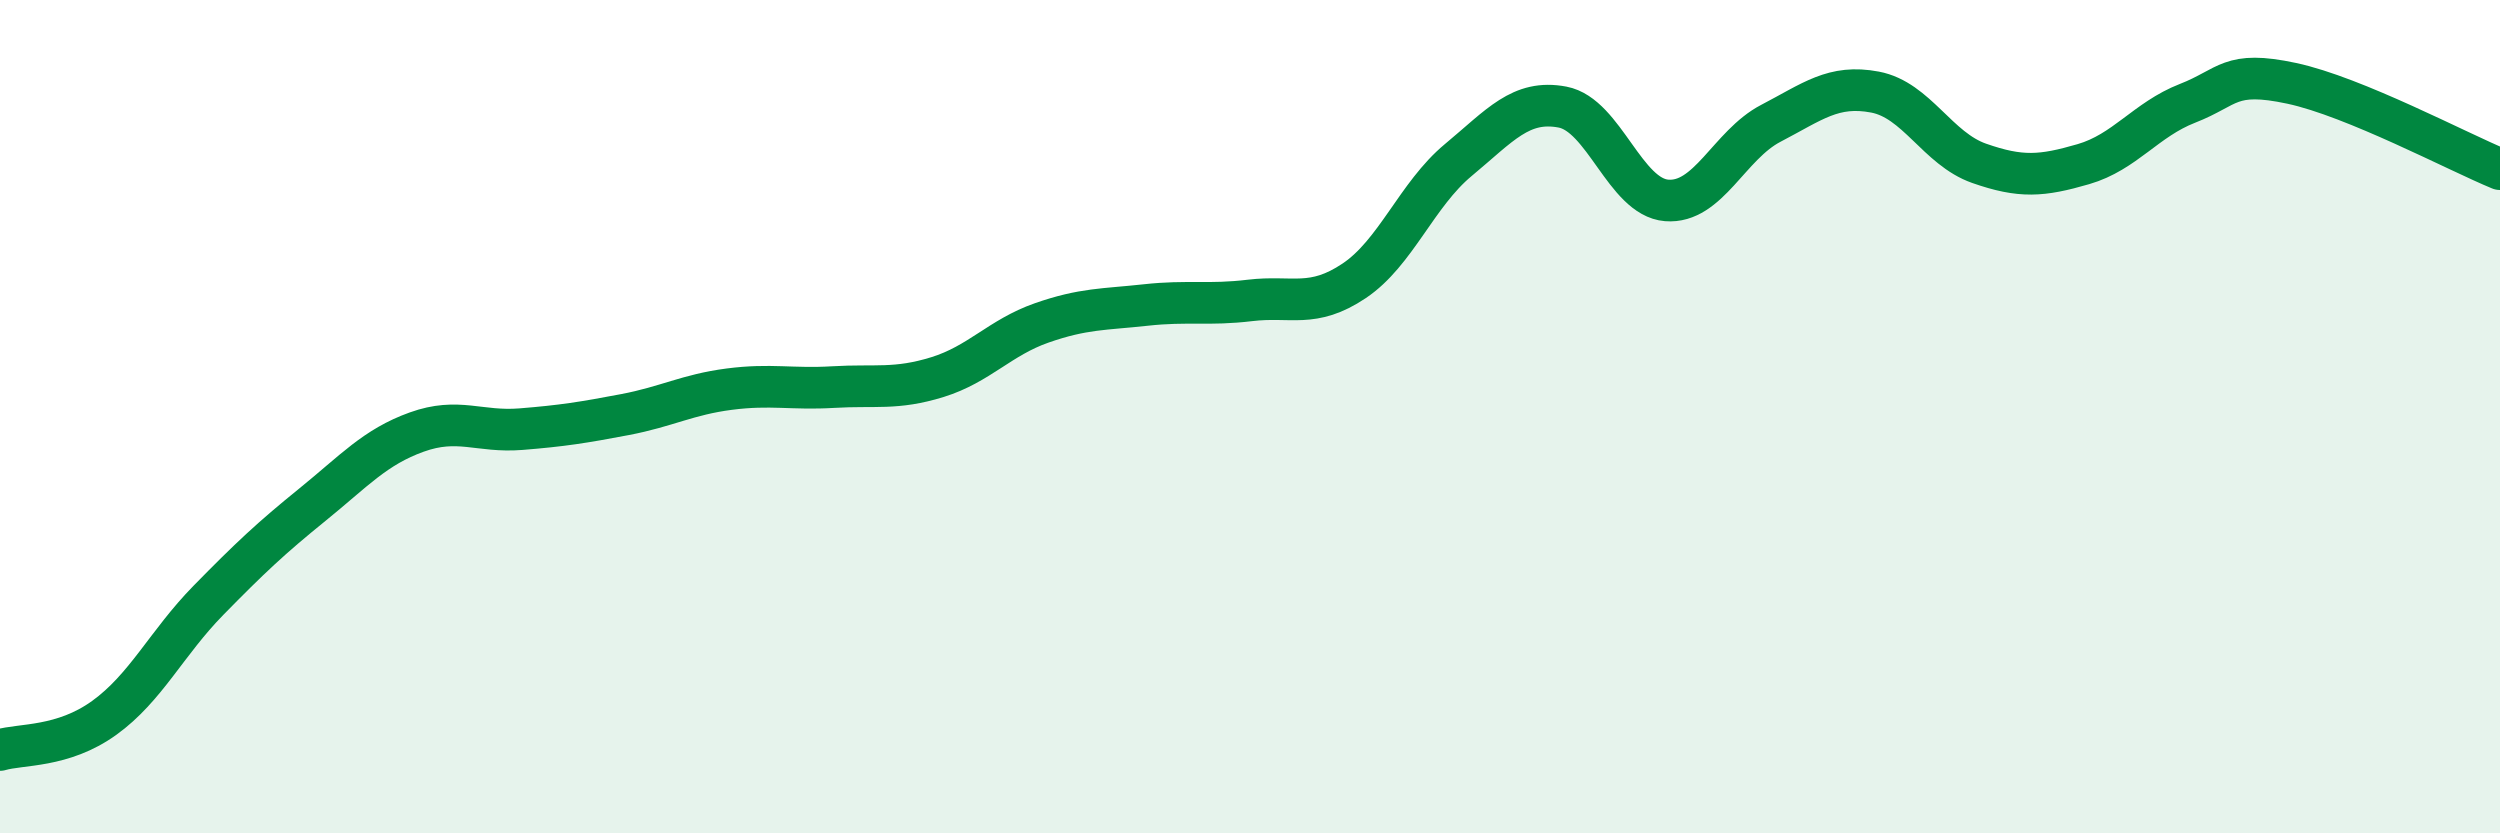
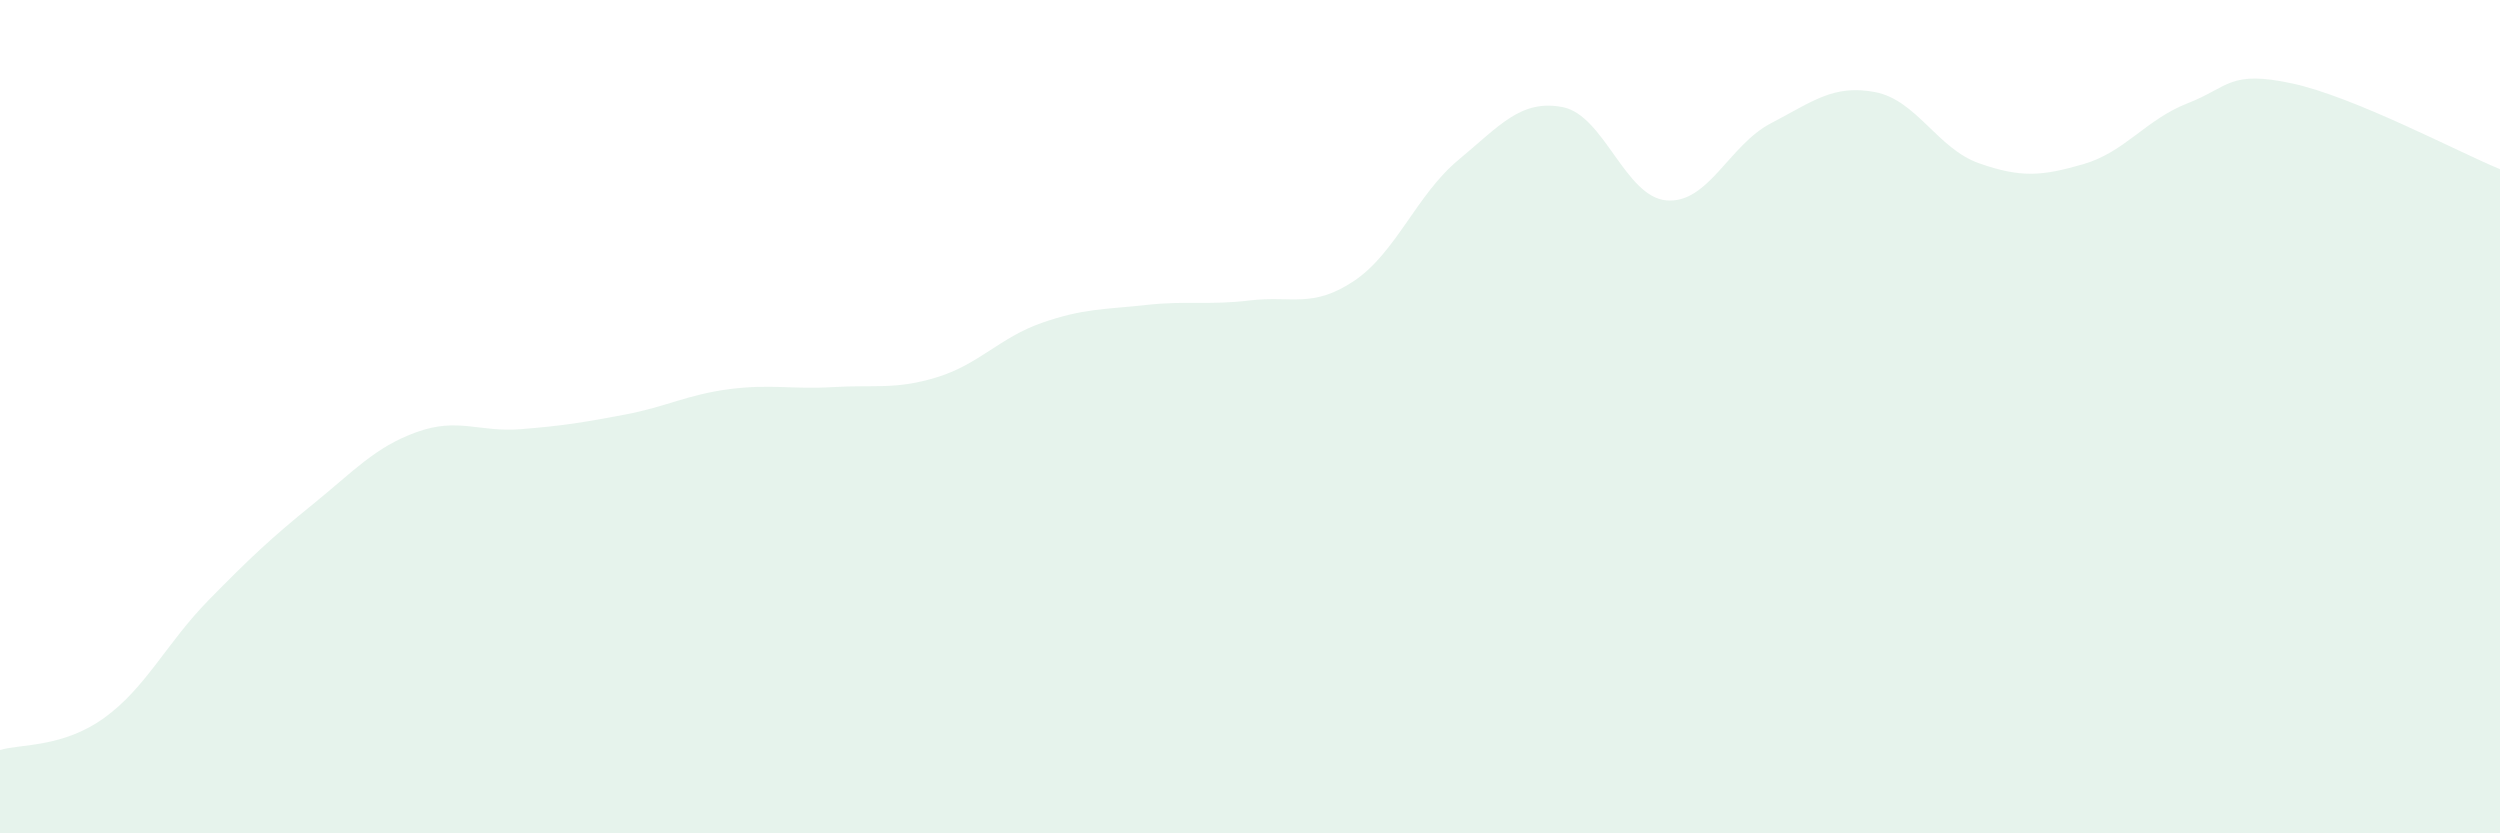
<svg xmlns="http://www.w3.org/2000/svg" width="60" height="20" viewBox="0 0 60 20">
  <path d="M 0,18 C 0.5,17.85 1.5,17.95 2.5,17.23 C 3.5,16.51 4,15.43 5,14.41 C 6,13.39 6.5,12.92 7.5,12.11 C 8.5,11.3 9,10.73 10,10.37 C 11,10.01 11.5,10.38 12.5,10.3 C 13.5,10.22 14,10.14 15,9.95 C 16,9.76 16.5,9.47 17.5,9.34 C 18.5,9.21 19,9.35 20,9.29 C 21,9.23 21.5,9.36 22.5,9.05 C 23.5,8.74 24,8.1 25,7.75 C 26,7.4 26.5,7.43 27.5,7.32 C 28.5,7.21 29,7.33 30,7.21 C 31,7.09 31.5,7.41 32.5,6.74 C 33.5,6.07 34,4.67 35,3.84 C 36,3.01 36.5,2.38 37.5,2.57 C 38.5,2.76 39,4.73 40,4.81 C 41,4.89 41.5,3.48 42.5,2.96 C 43.5,2.44 44,2.02 45,2.21 C 46,2.4 46.5,3.57 47.5,3.92 C 48.5,4.27 49,4.23 50,3.94 C 51,3.65 51.5,2.87 52.5,2.48 C 53.5,2.09 53.5,1.68 55,2 C 56.5,2.32 59,3.65 60,4.06L60 20L0 20Z" fill="#008740" opacity="0.1" stroke-linecap="round" stroke-linejoin="round" />
-   <path d="M 0,18 C 0.5,17.85 1.5,17.95 2.5,17.23 C 3.5,16.51 4,15.43 5,14.41 C 6,13.39 6.5,12.92 7.5,12.11 C 8.5,11.3 9,10.73 10,10.37 C 11,10.01 11.5,10.38 12.5,10.3 C 13.5,10.22 14,10.14 15,9.95 C 16,9.76 16.5,9.47 17.5,9.34 C 18.5,9.21 19,9.35 20,9.29 C 21,9.23 21.5,9.36 22.5,9.05 C 23.5,8.74 24,8.1 25,7.75 C 26,7.4 26.5,7.43 27.5,7.32 C 28.5,7.21 29,7.33 30,7.21 C 31,7.09 31.5,7.41 32.5,6.74 C 33.5,6.07 34,4.67 35,3.84 C 36,3.01 36.5,2.38 37.5,2.57 C 38.5,2.76 39,4.73 40,4.81 C 41,4.89 41.5,3.48 42.5,2.96 C 43.5,2.44 44,2.02 45,2.21 C 46,2.4 46.5,3.57 47.5,3.92 C 48.5,4.27 49,4.23 50,3.94 C 51,3.65 51.5,2.87 52.5,2.48 C 53.5,2.09 53.5,1.68 55,2 C 56.5,2.32 59,3.65 60,4.06" stroke="#008740" stroke-width="1" fill="none" stroke-linecap="round" stroke-linejoin="round" />
</svg>